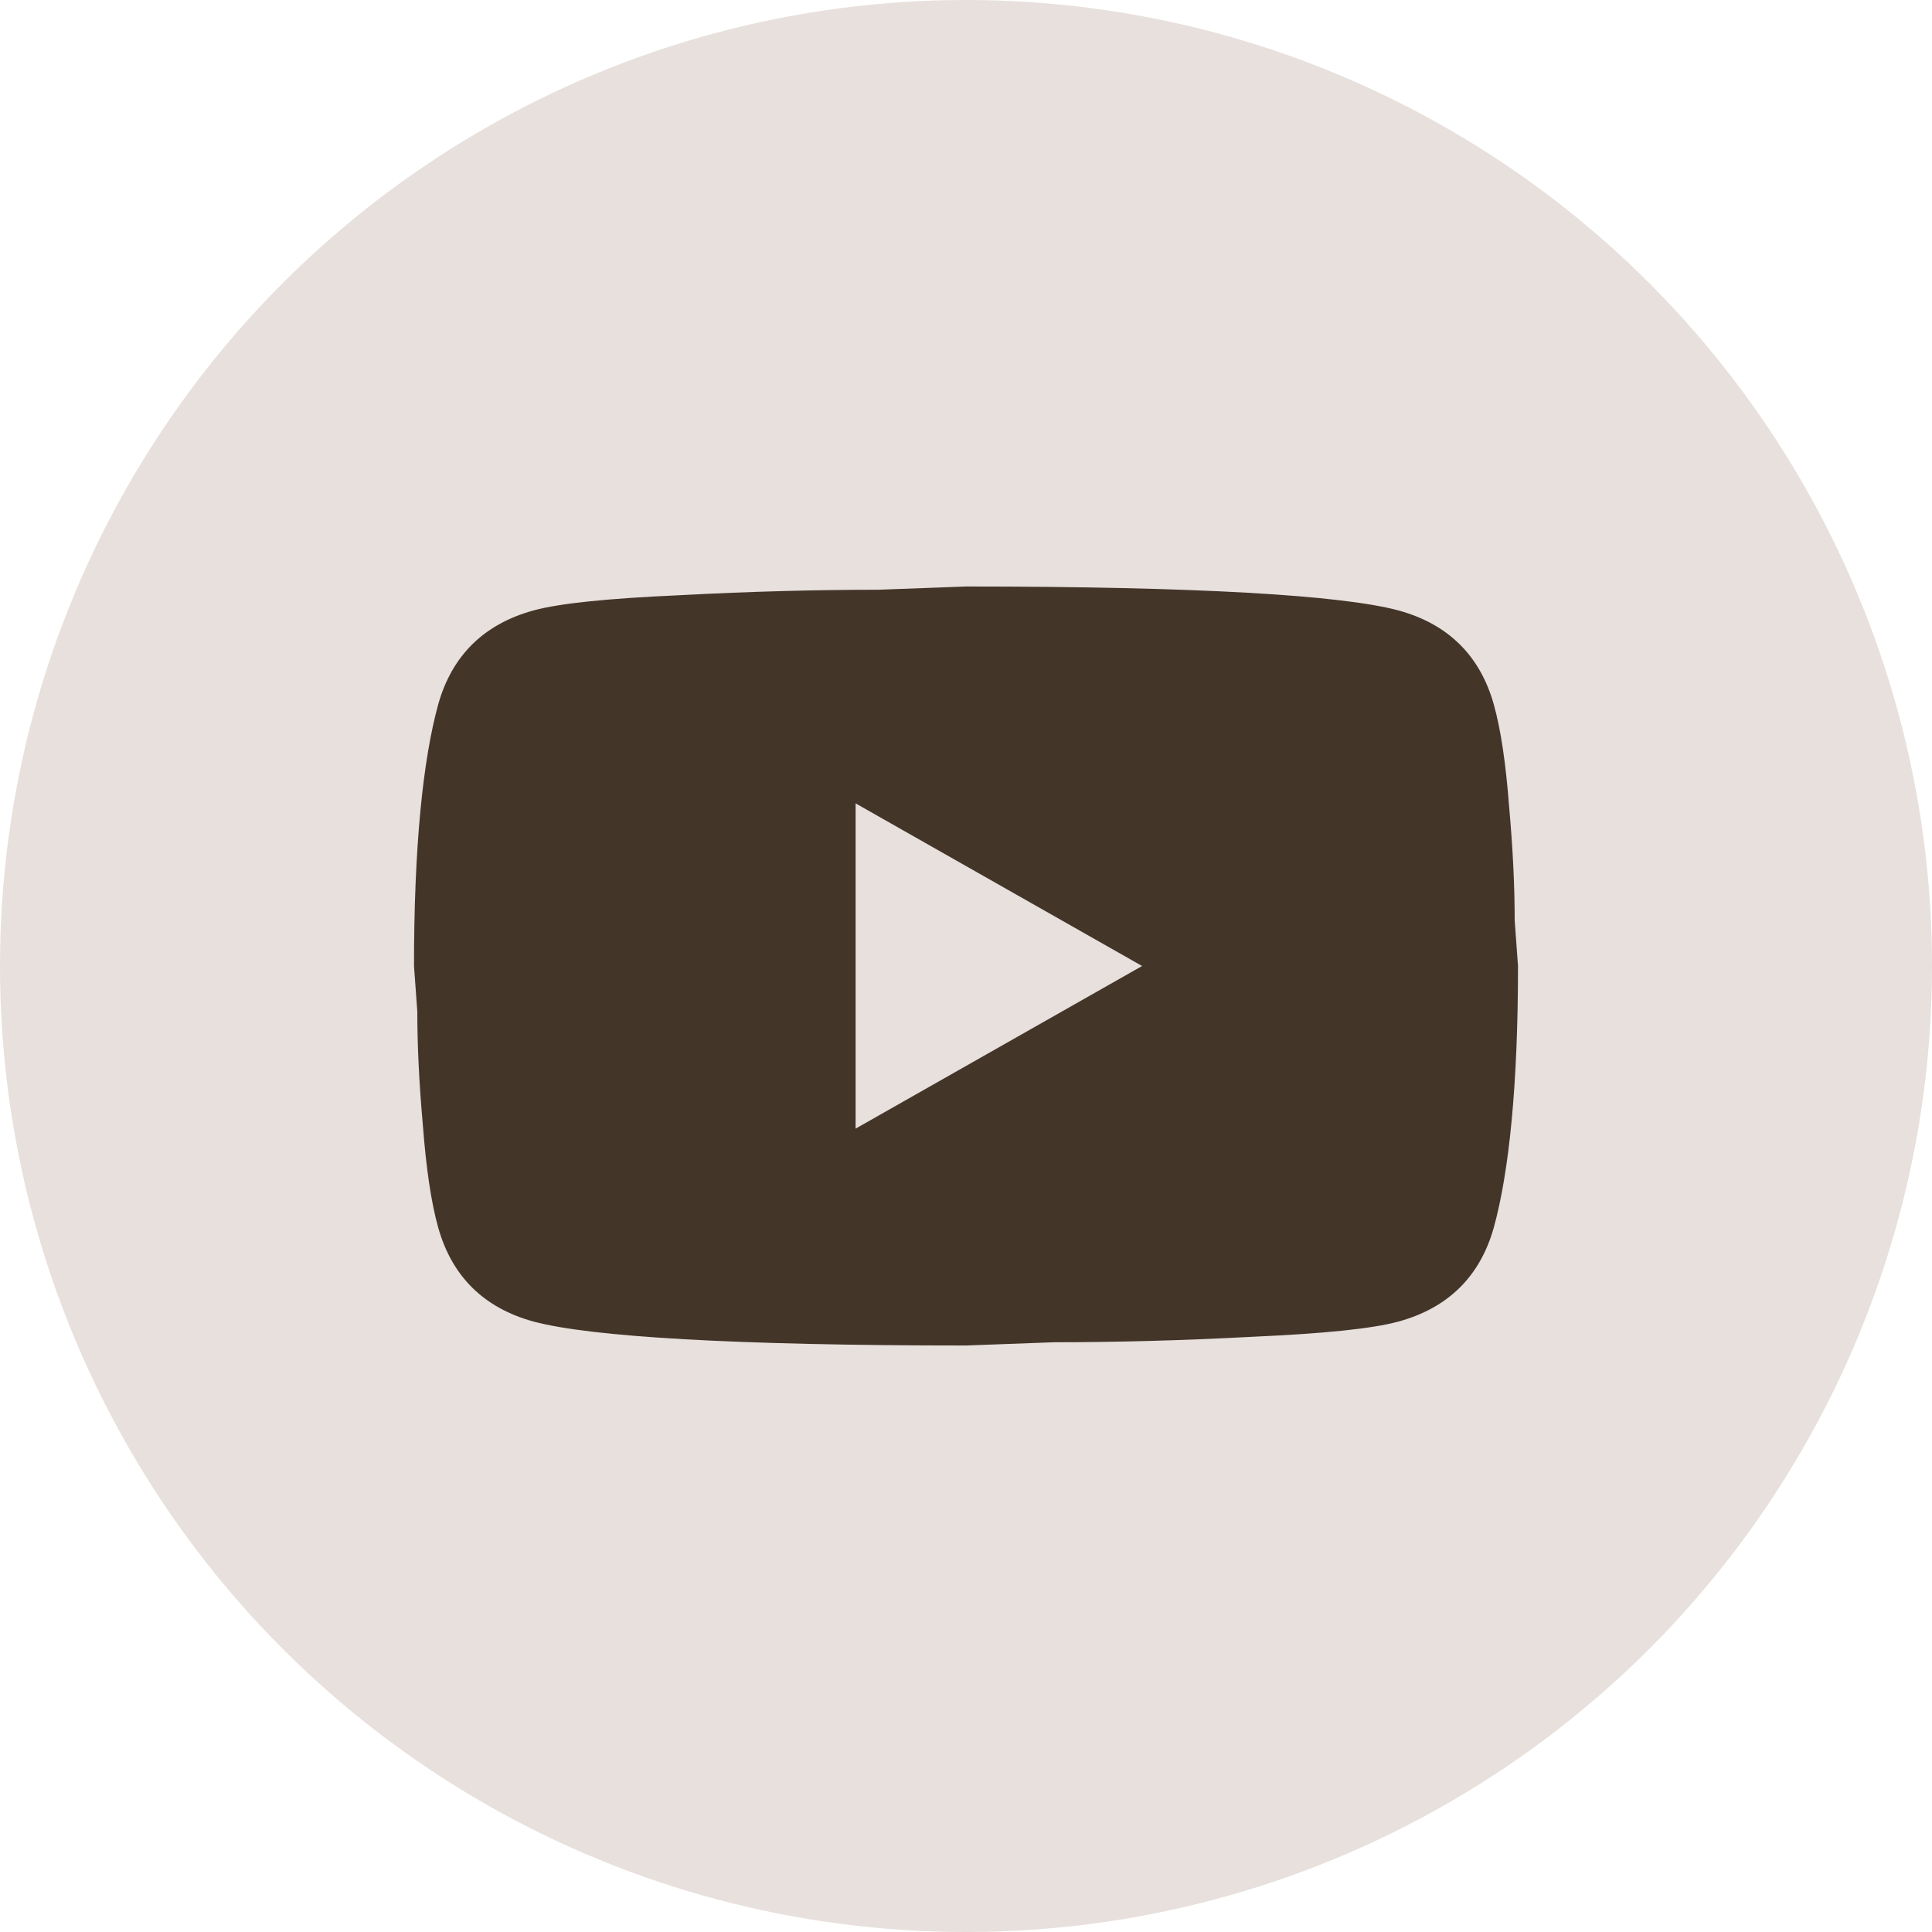
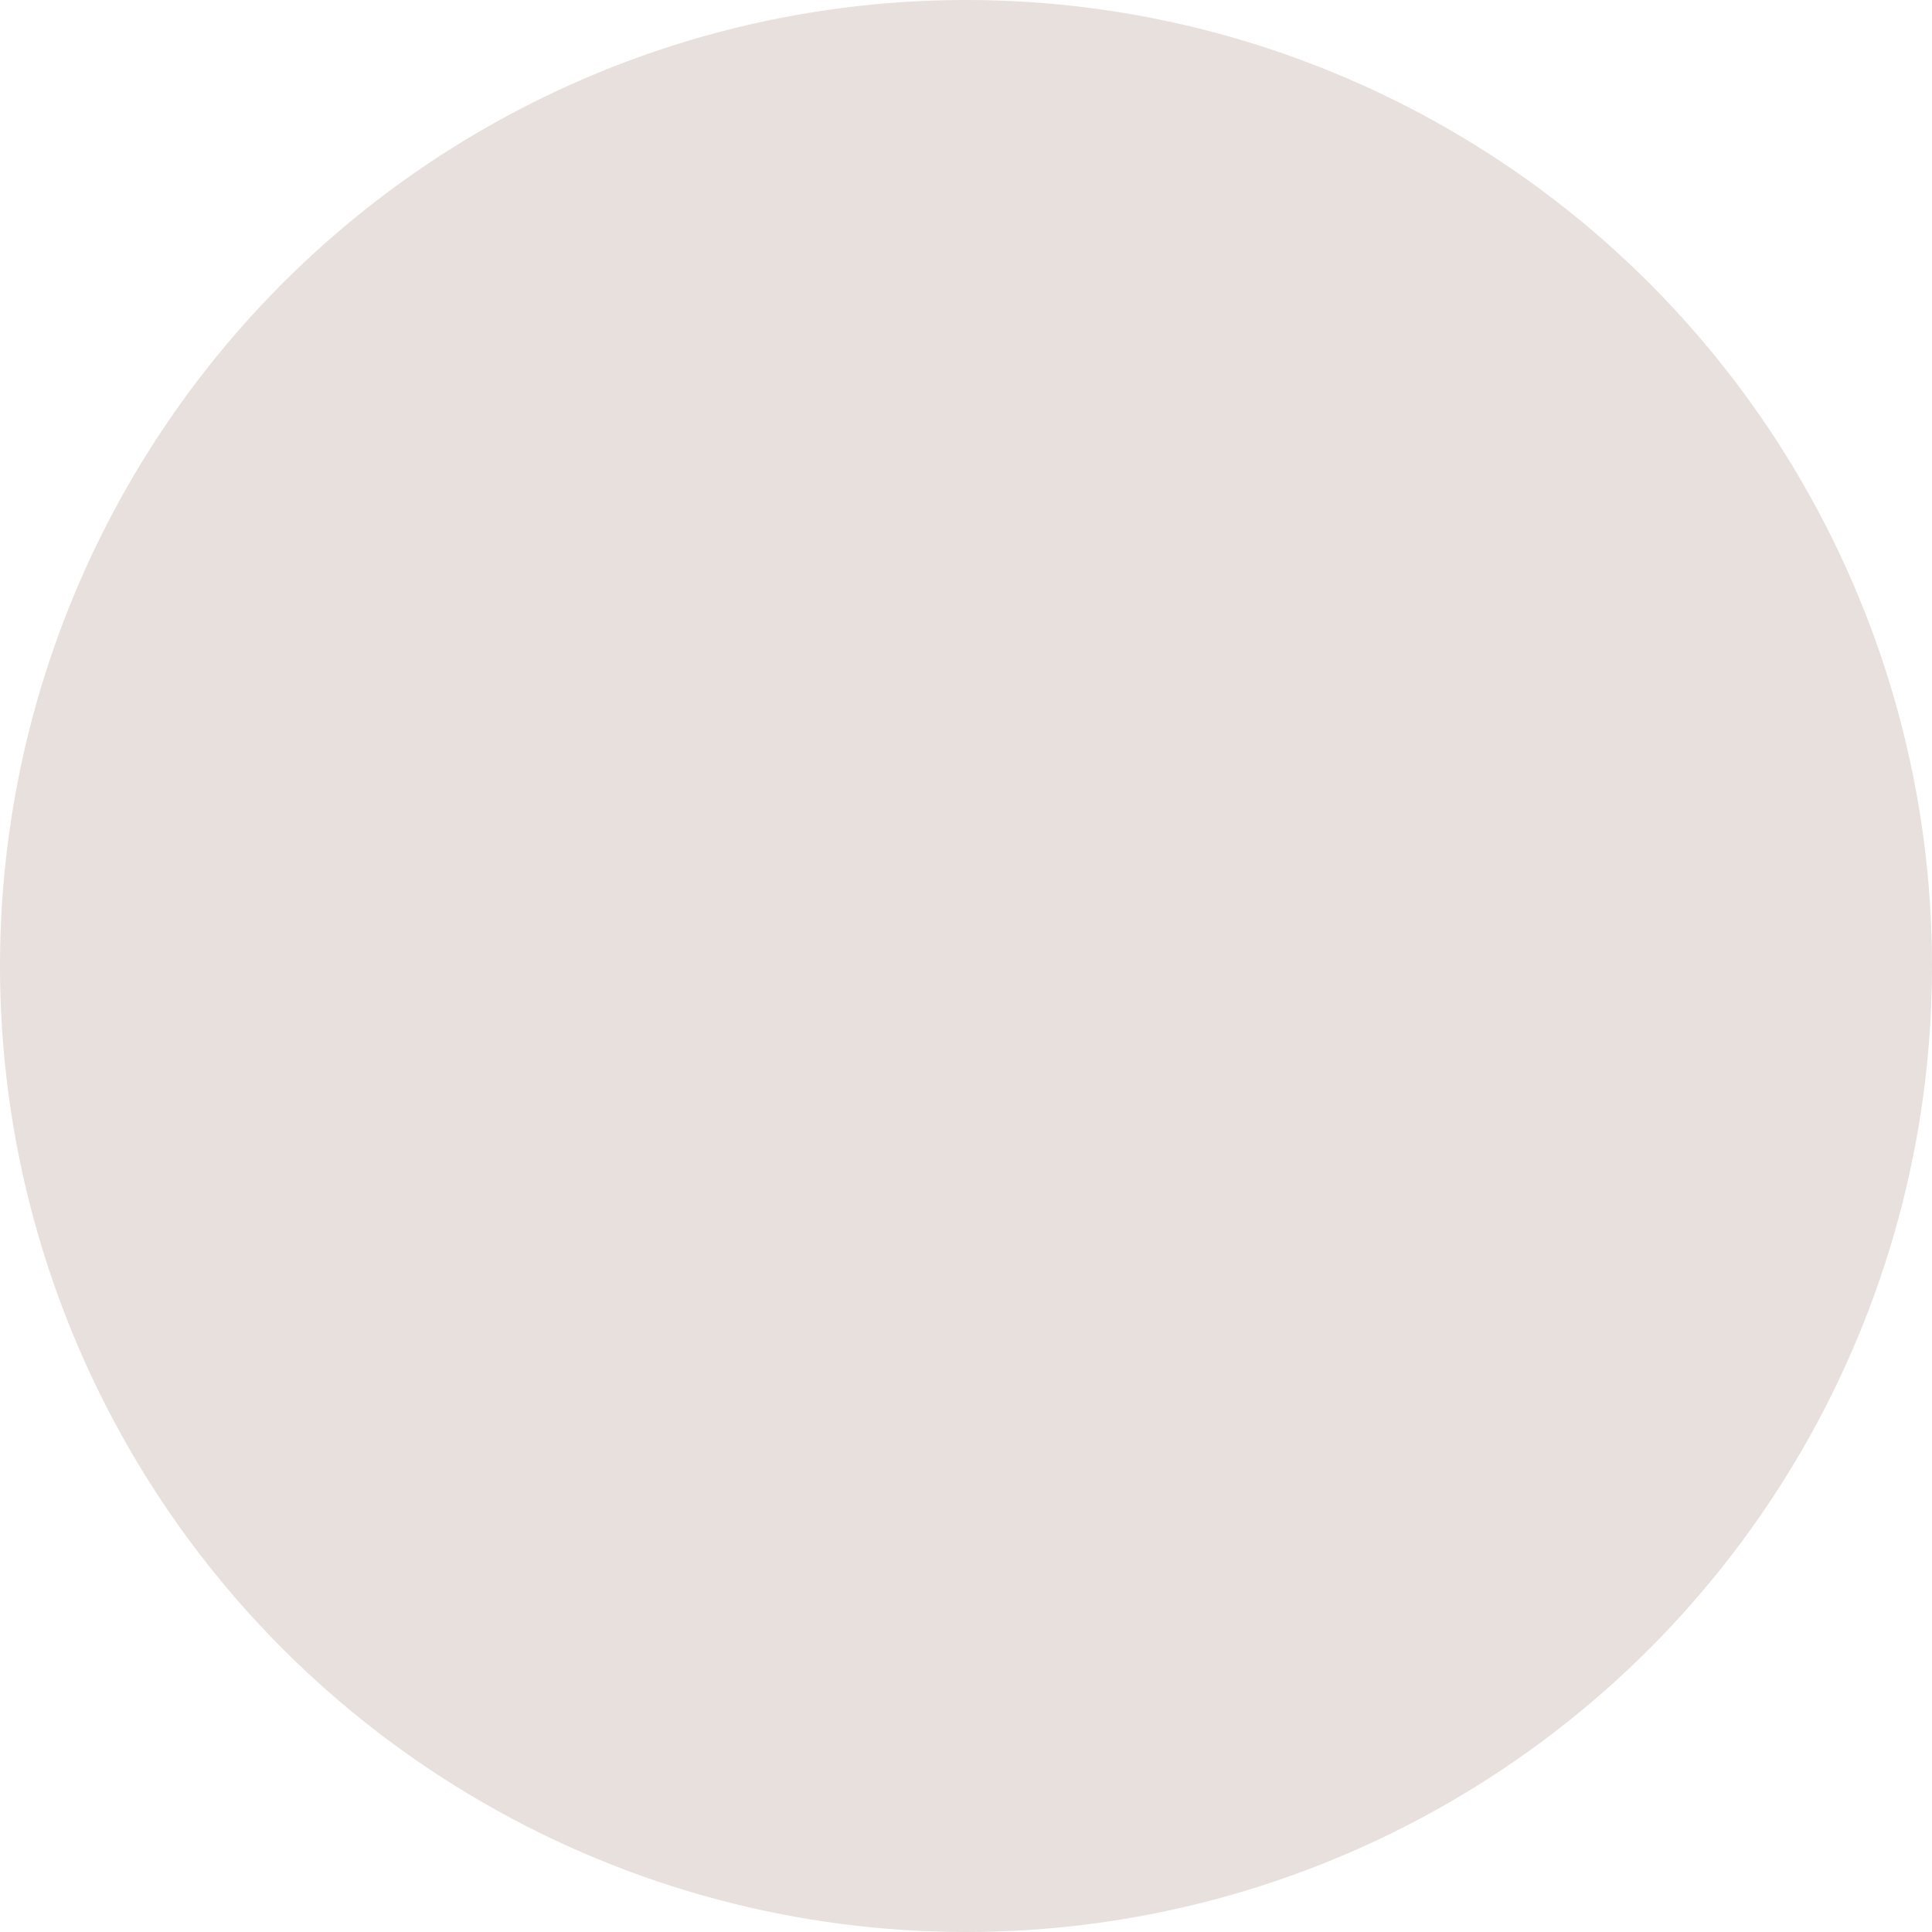
<svg xmlns="http://www.w3.org/2000/svg" width="28" height="28" viewBox="0 0 28 28" fill="none">
  <circle cx="14" cy="14" r="14" fill="#E7E0DD" />
-   <path d="M12.4 16.357L16.552 14L12.4 11.643V16.357ZM21.648 10.205C21.752 10.574 21.824 11.069 21.872 11.698C21.928 12.326 21.952 12.869 21.952 13.34L22 14C22 15.721 21.872 16.986 21.648 17.795C21.448 18.502 20.984 18.958 20.264 19.154C19.888 19.256 19.2 19.327 18.144 19.374C17.104 19.429 16.152 19.453 15.272 19.453L14 19.5C10.648 19.5 8.56 19.374 7.736 19.154C7.016 18.958 6.552 18.502 6.352 17.795C6.248 17.426 6.176 16.931 6.128 16.302C6.072 15.674 6.048 15.131 6.048 14.66L6 14C6 12.279 6.128 11.014 6.352 10.205C6.552 9.498 7.016 9.042 7.736 8.846C8.112 8.744 8.8 8.673 9.856 8.626C10.896 8.571 11.848 8.547 12.728 8.547L14 8.5C17.352 8.5 19.44 8.626 20.264 8.846C20.984 9.042 21.448 9.498 21.648 10.205Z" fill="#443529" />
</svg>